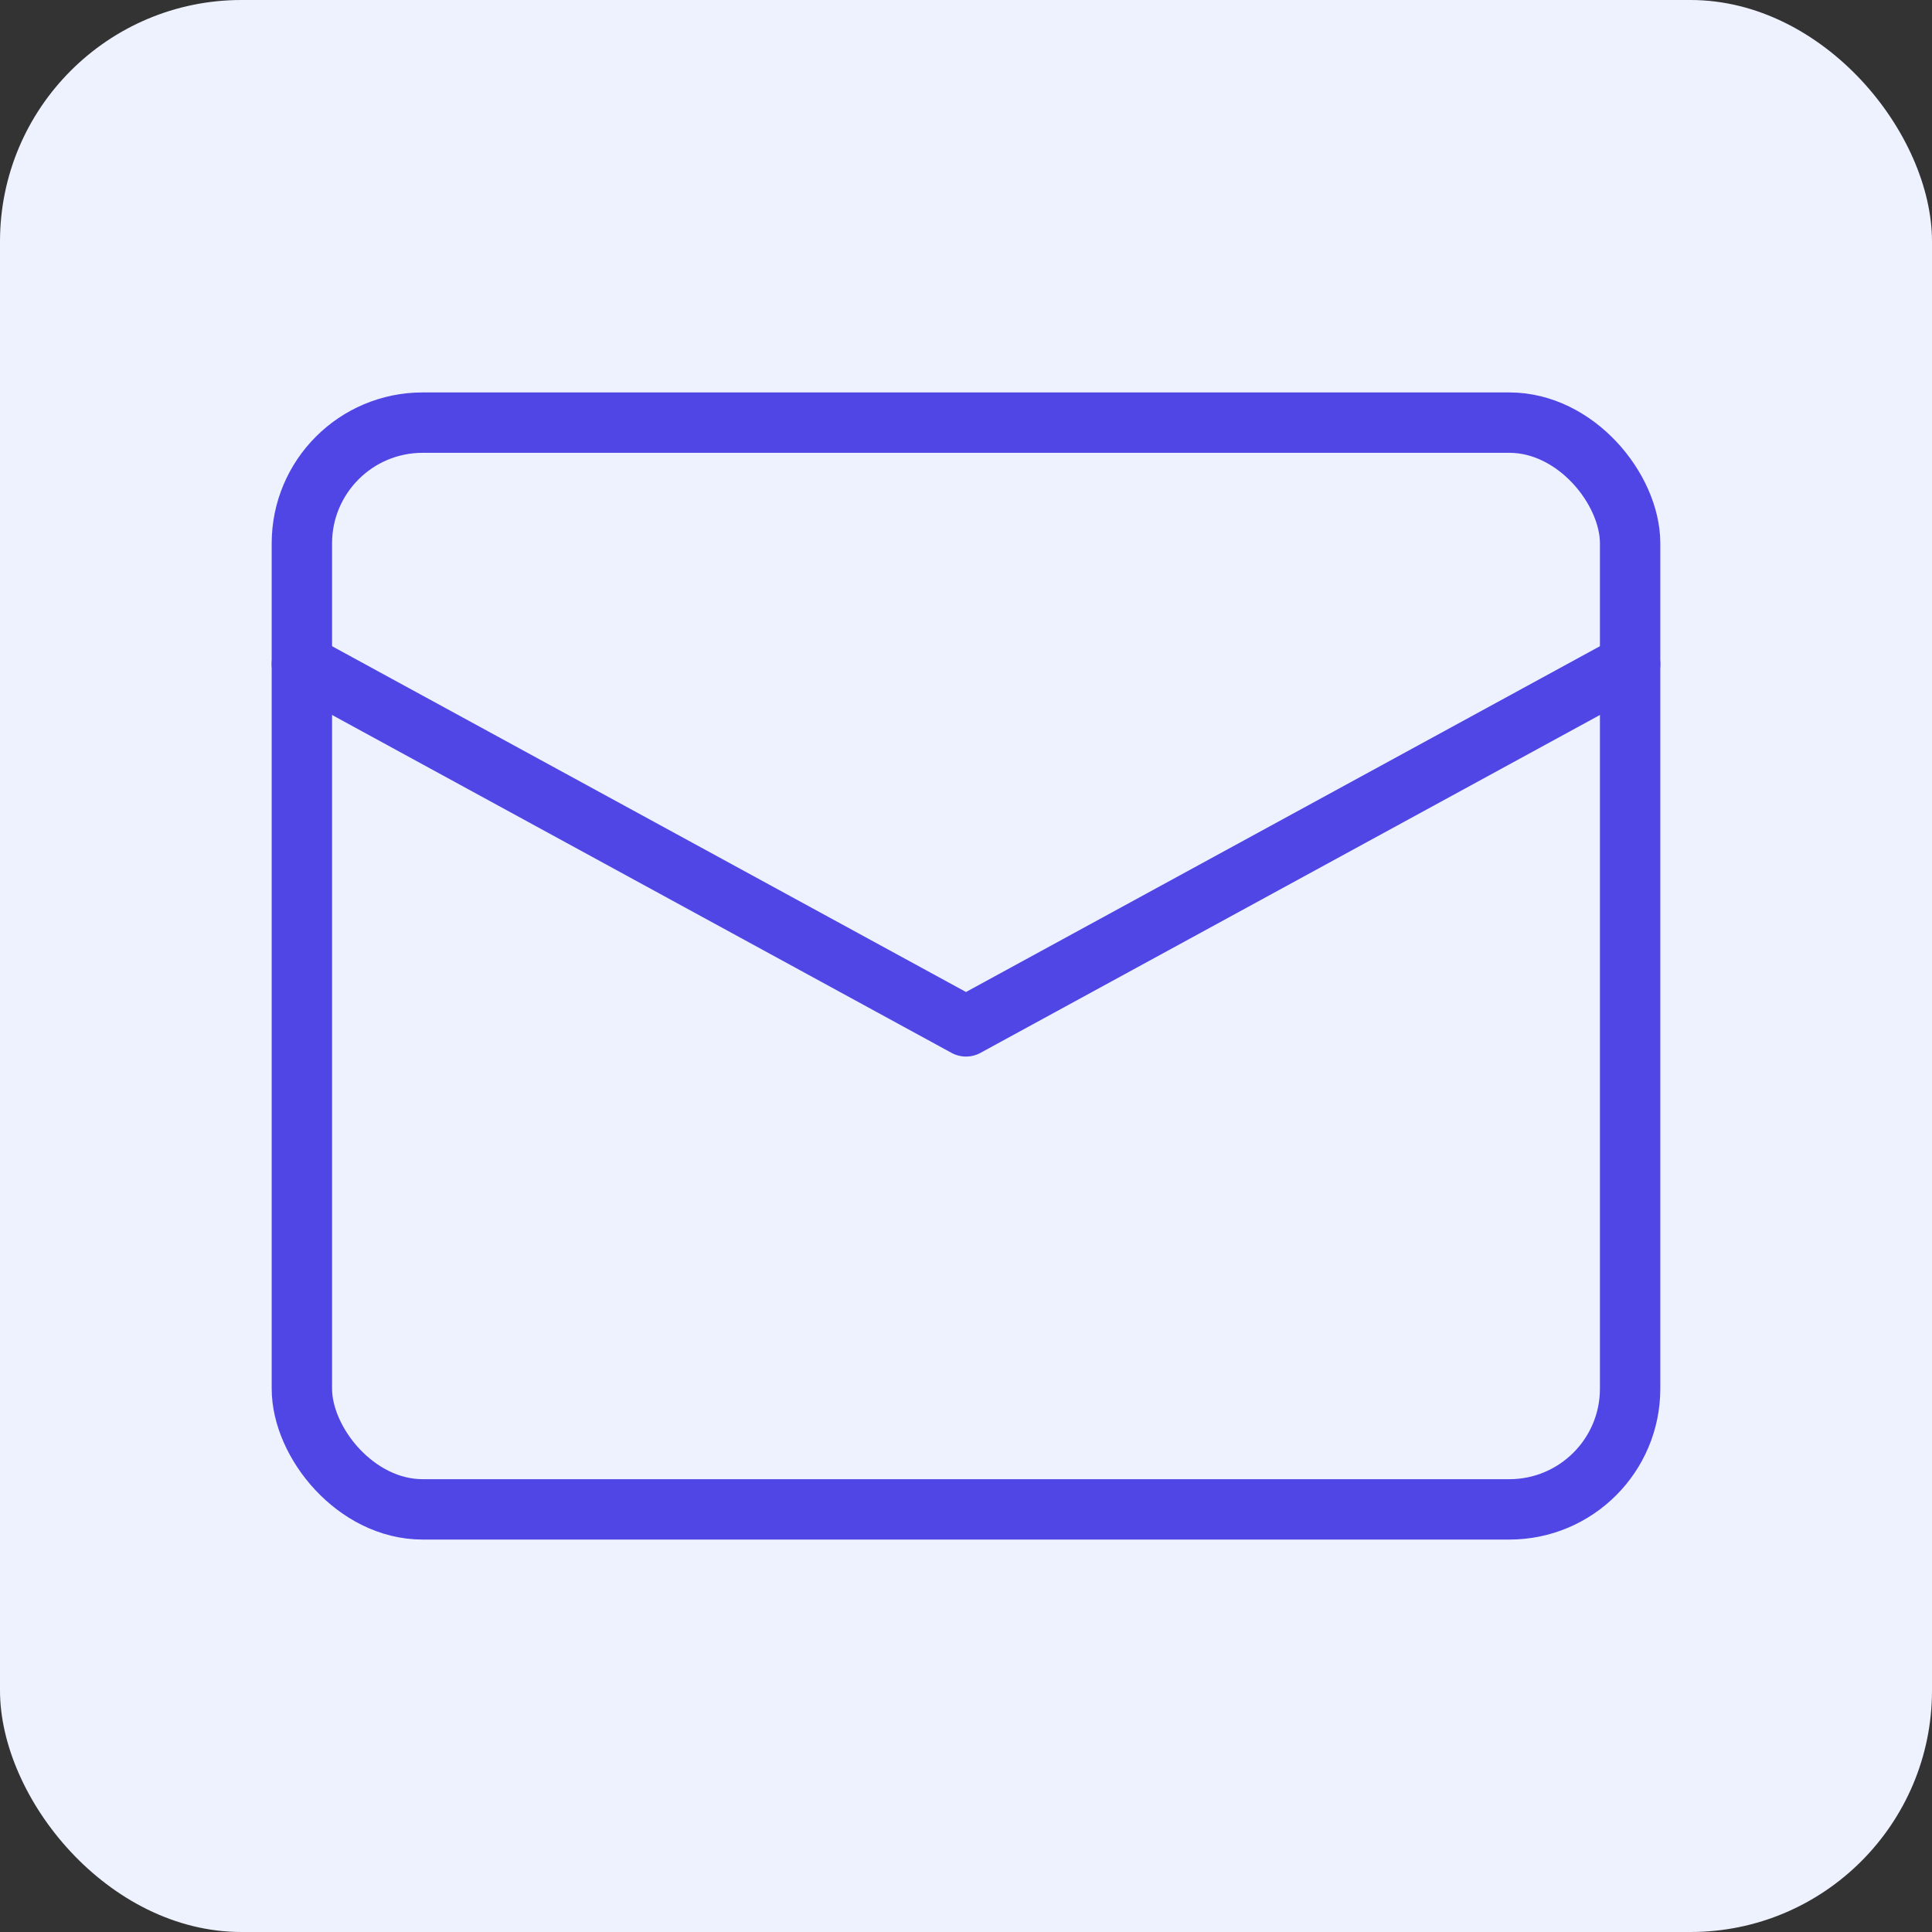
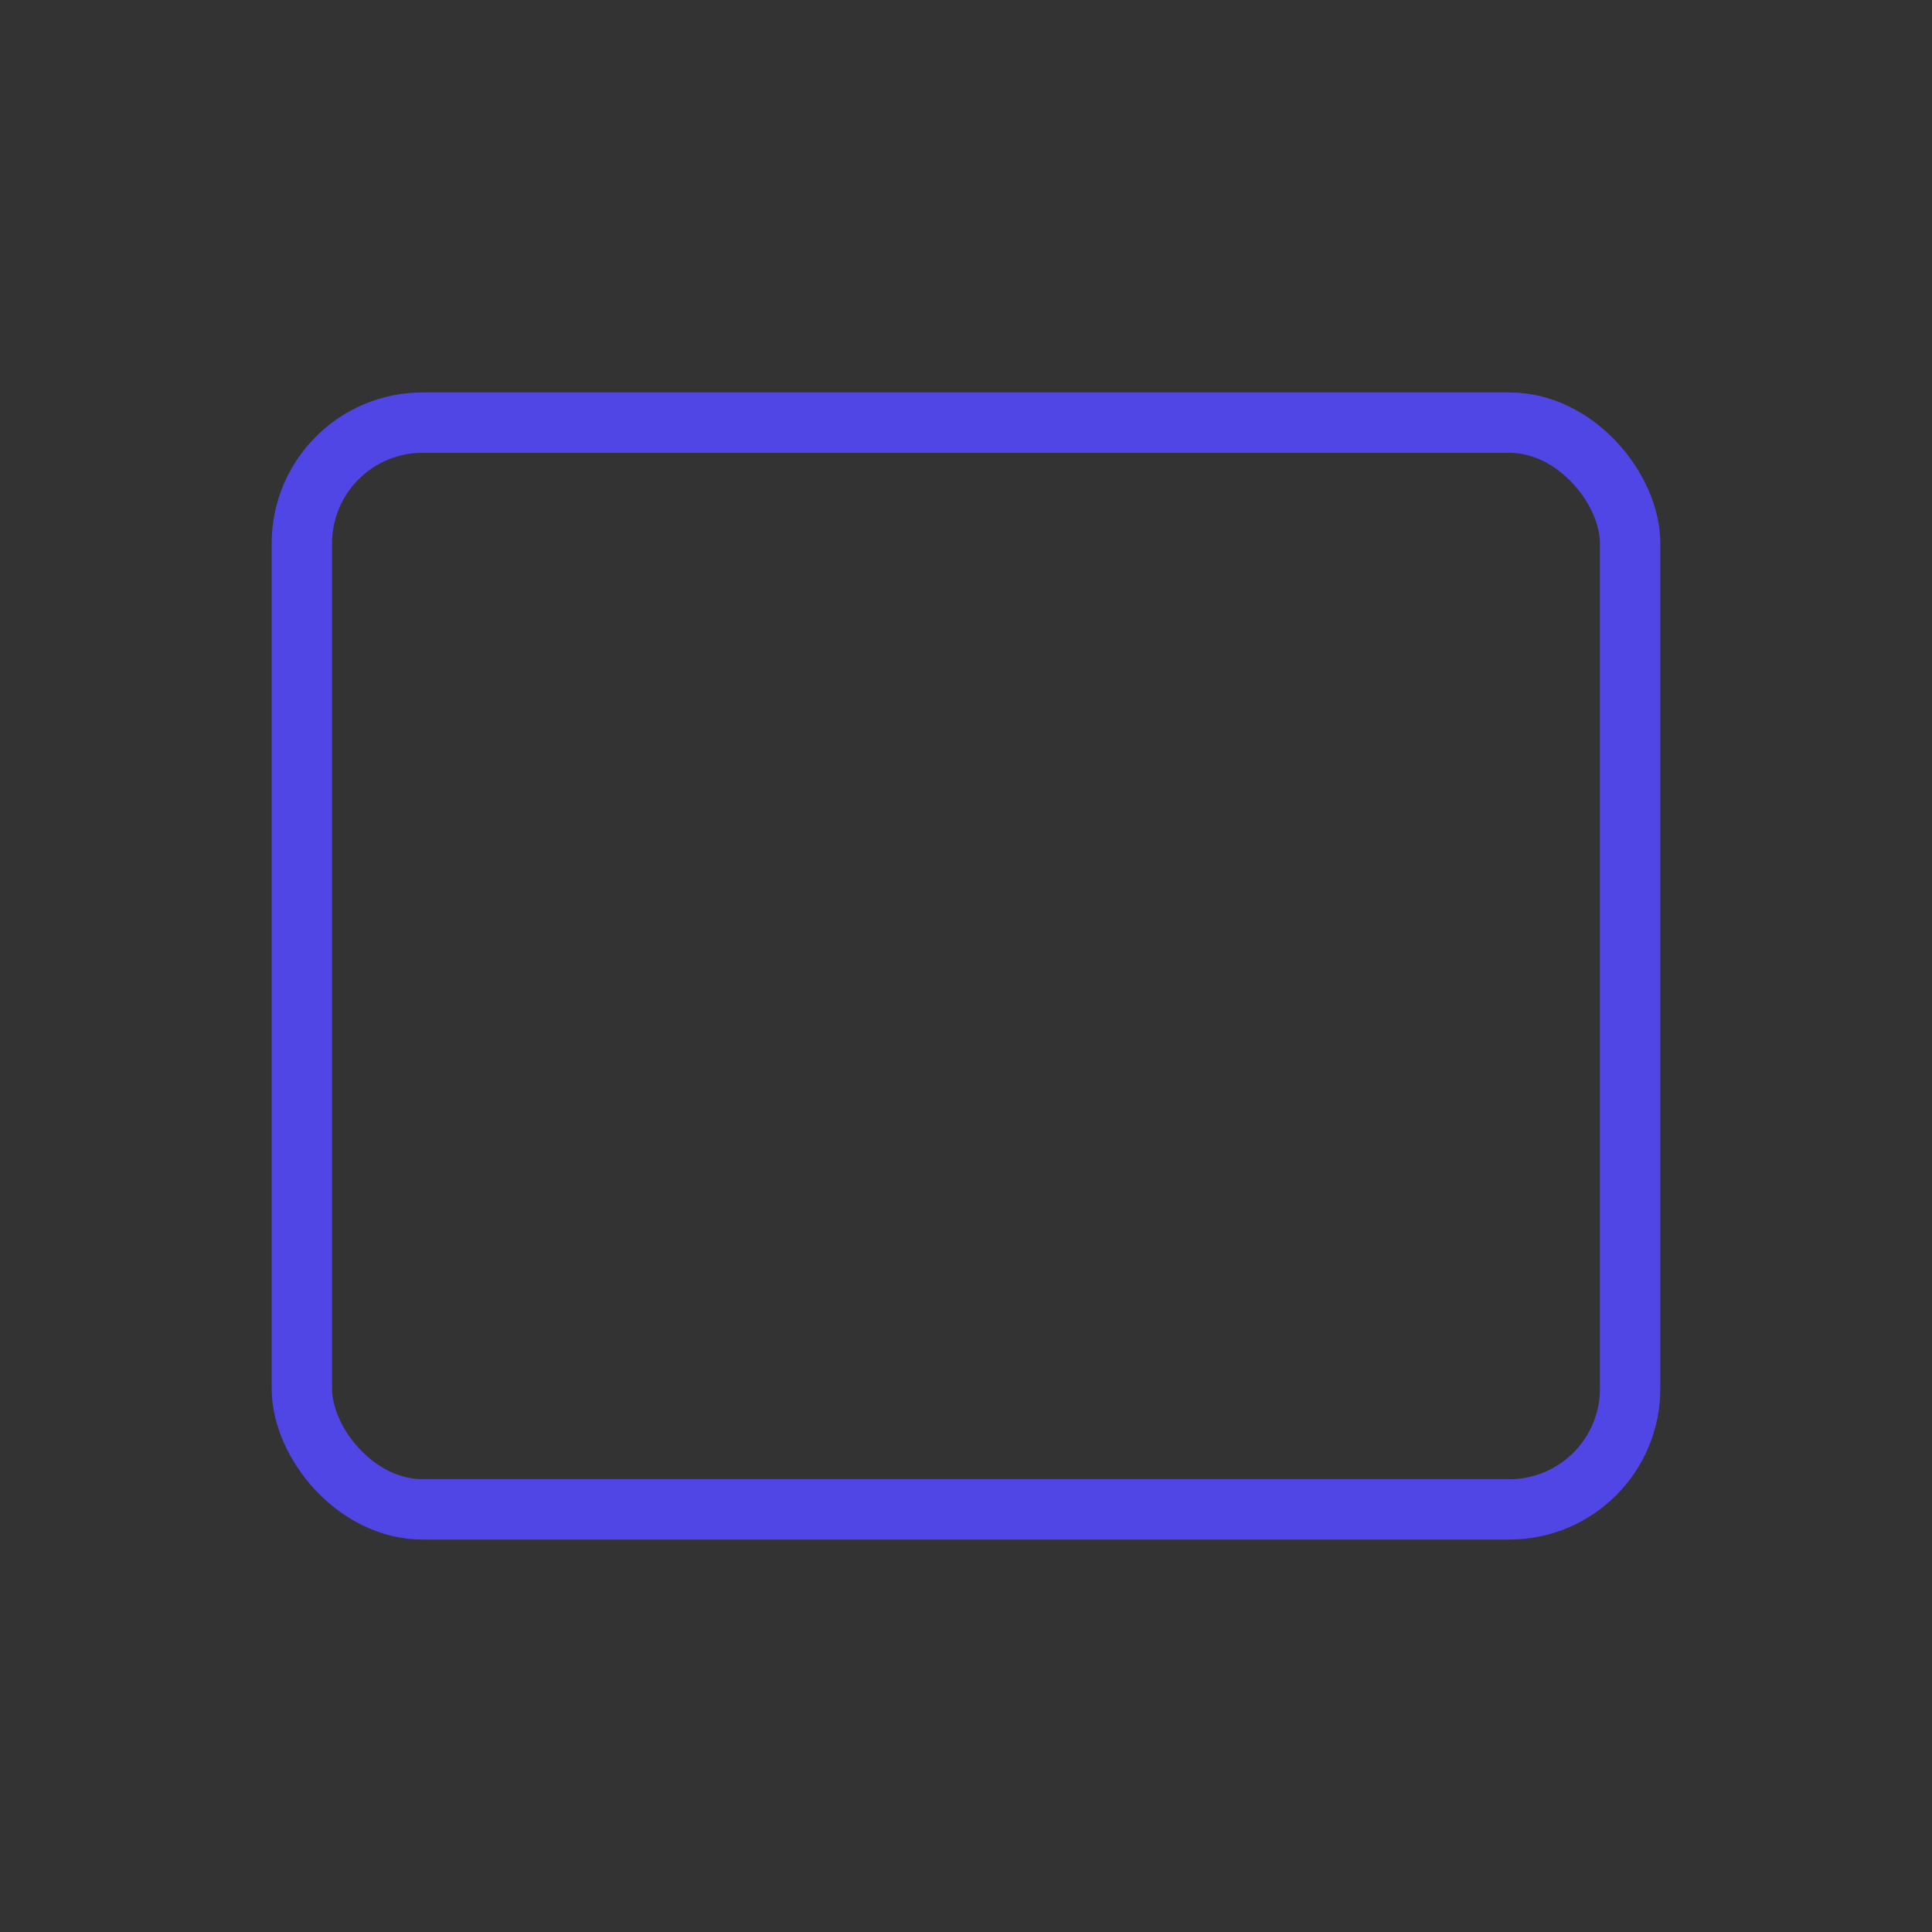
<svg xmlns="http://www.w3.org/2000/svg" width="64" height="64" viewBox="0 0 64 64" fill="none">
  <rect x="0" y="0" width="64" height="64" fill="#333333" stroke="none" />
-   <rect width="64" height="64" rx="8" fill="#EEF2FF" />
  <rect x="10" y="14" width="44" height="36" rx="4" stroke="#4F46E5" stroke-width="2" />
-   <path d="M10 22L32 34L54 22" stroke="#4F46E5" stroke-width="2" stroke-linecap="round" stroke-linejoin="round" />
</svg>